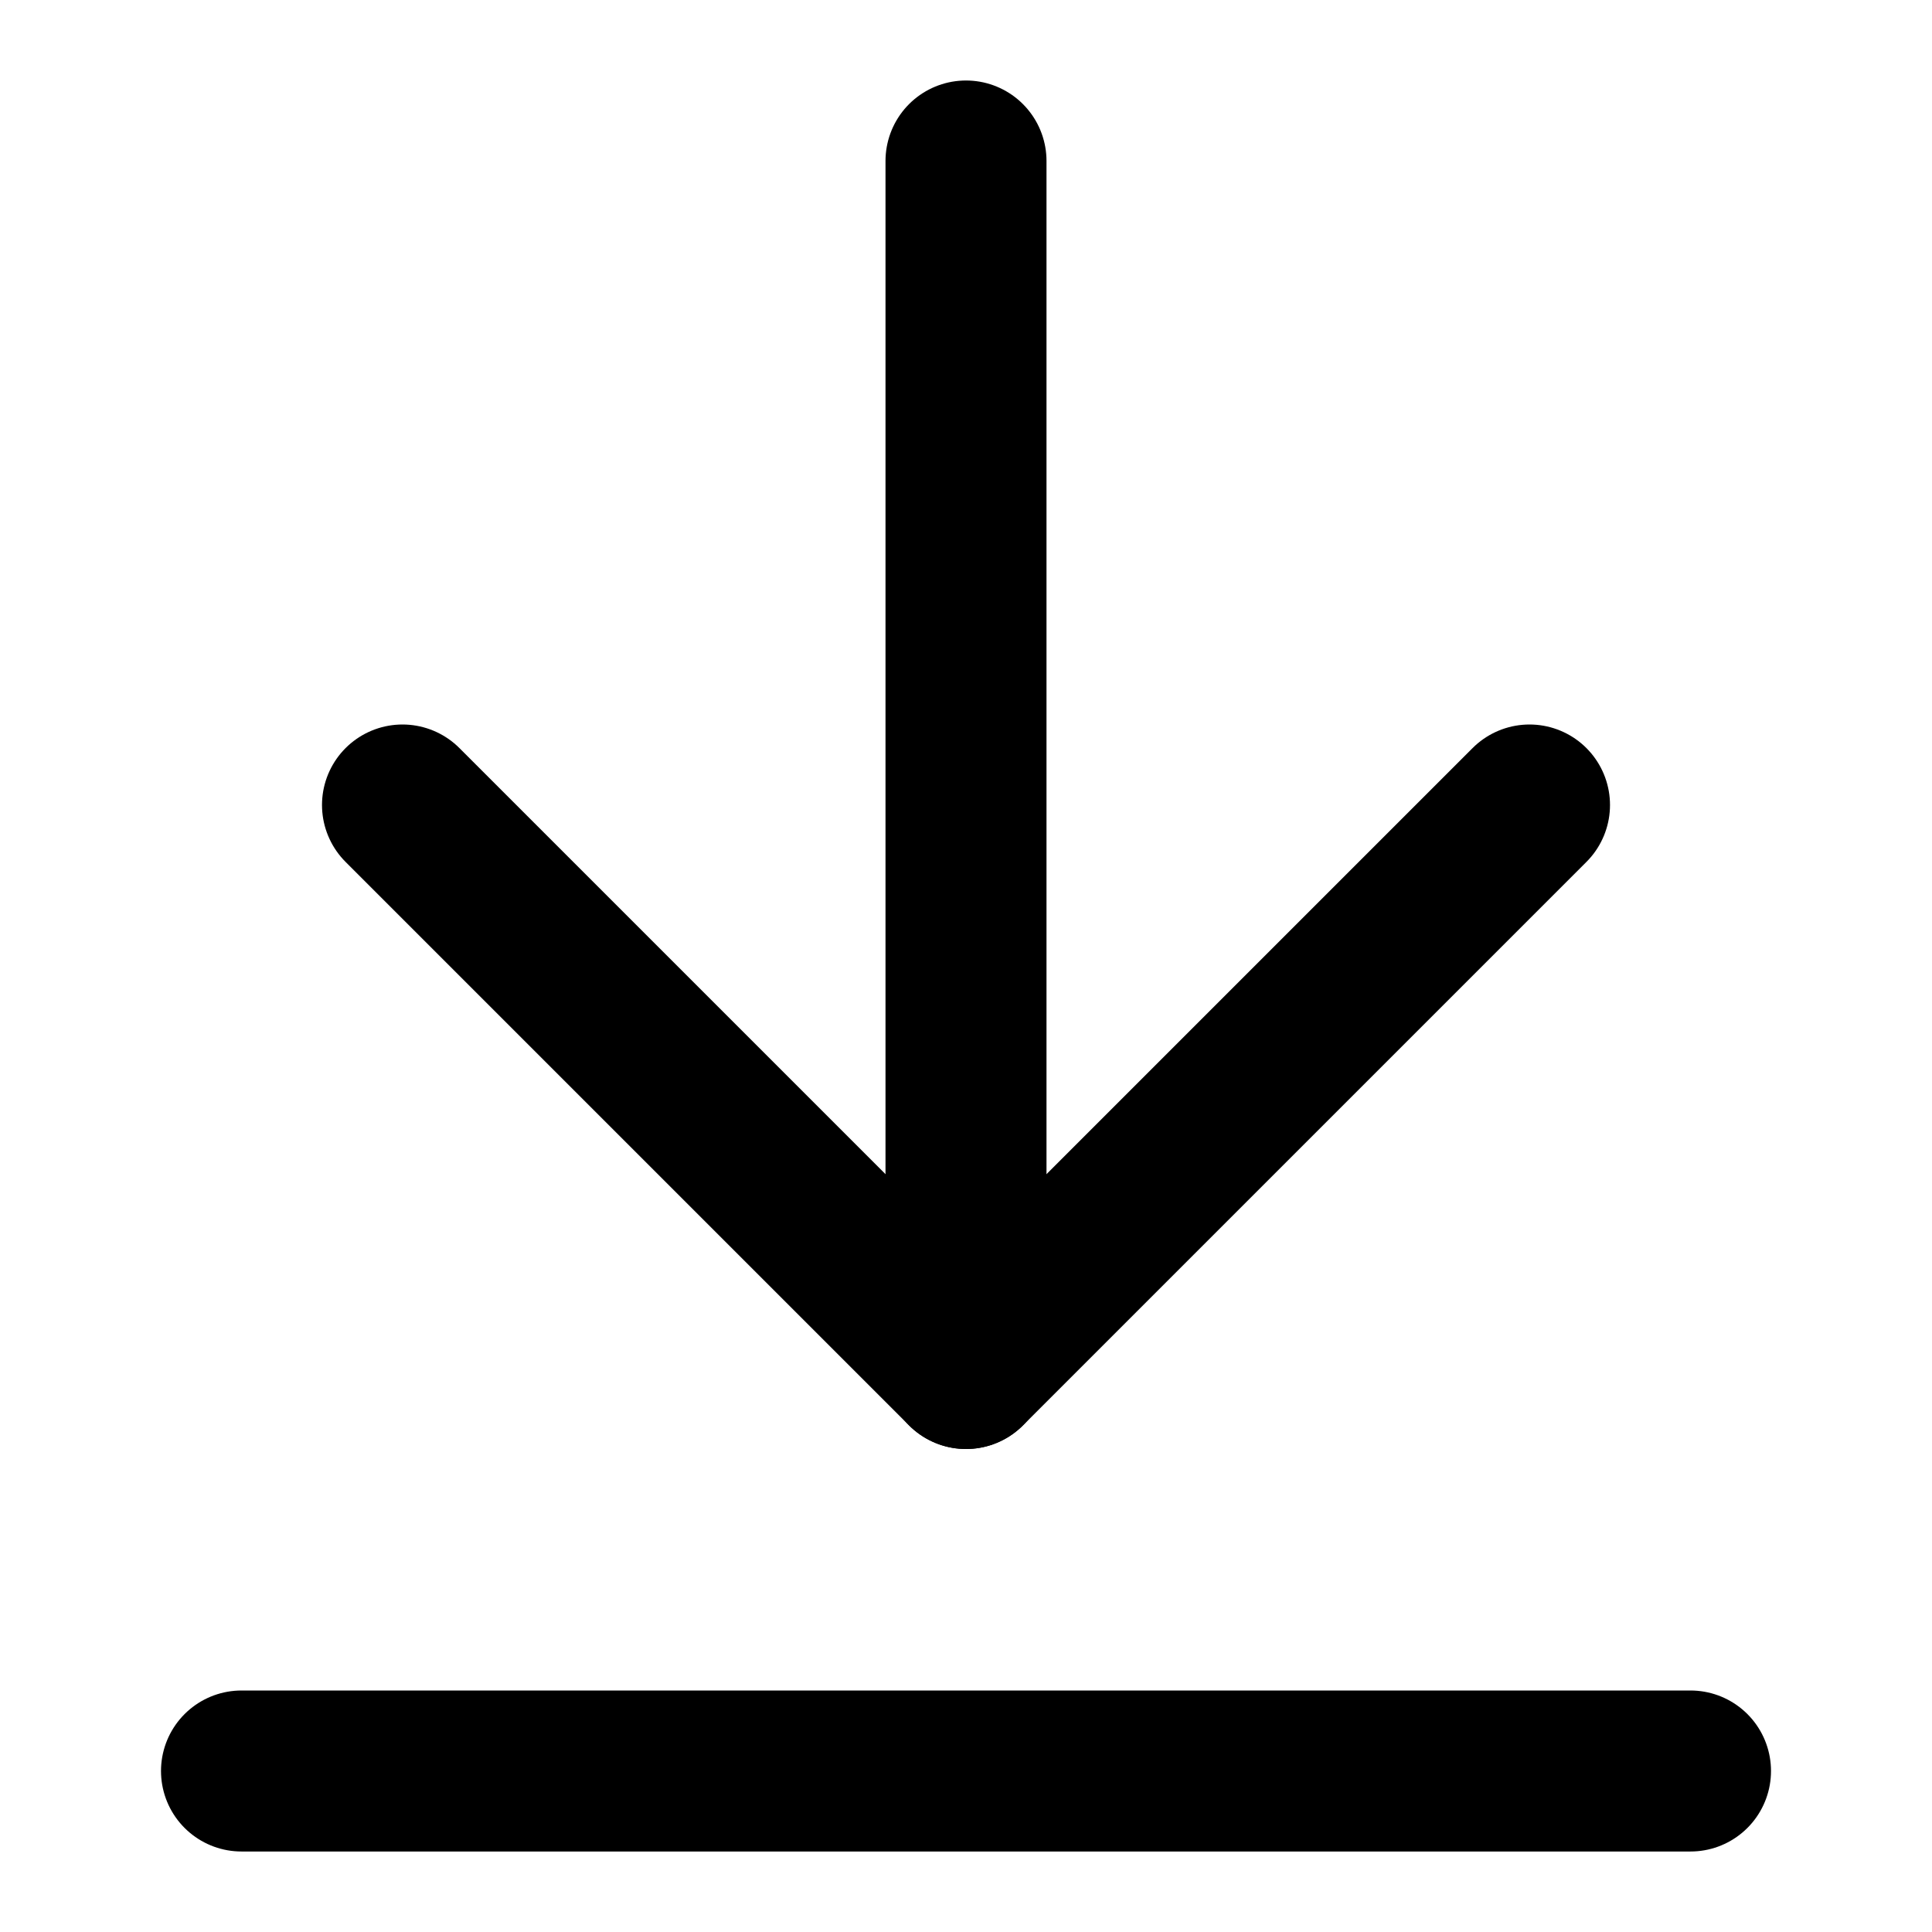
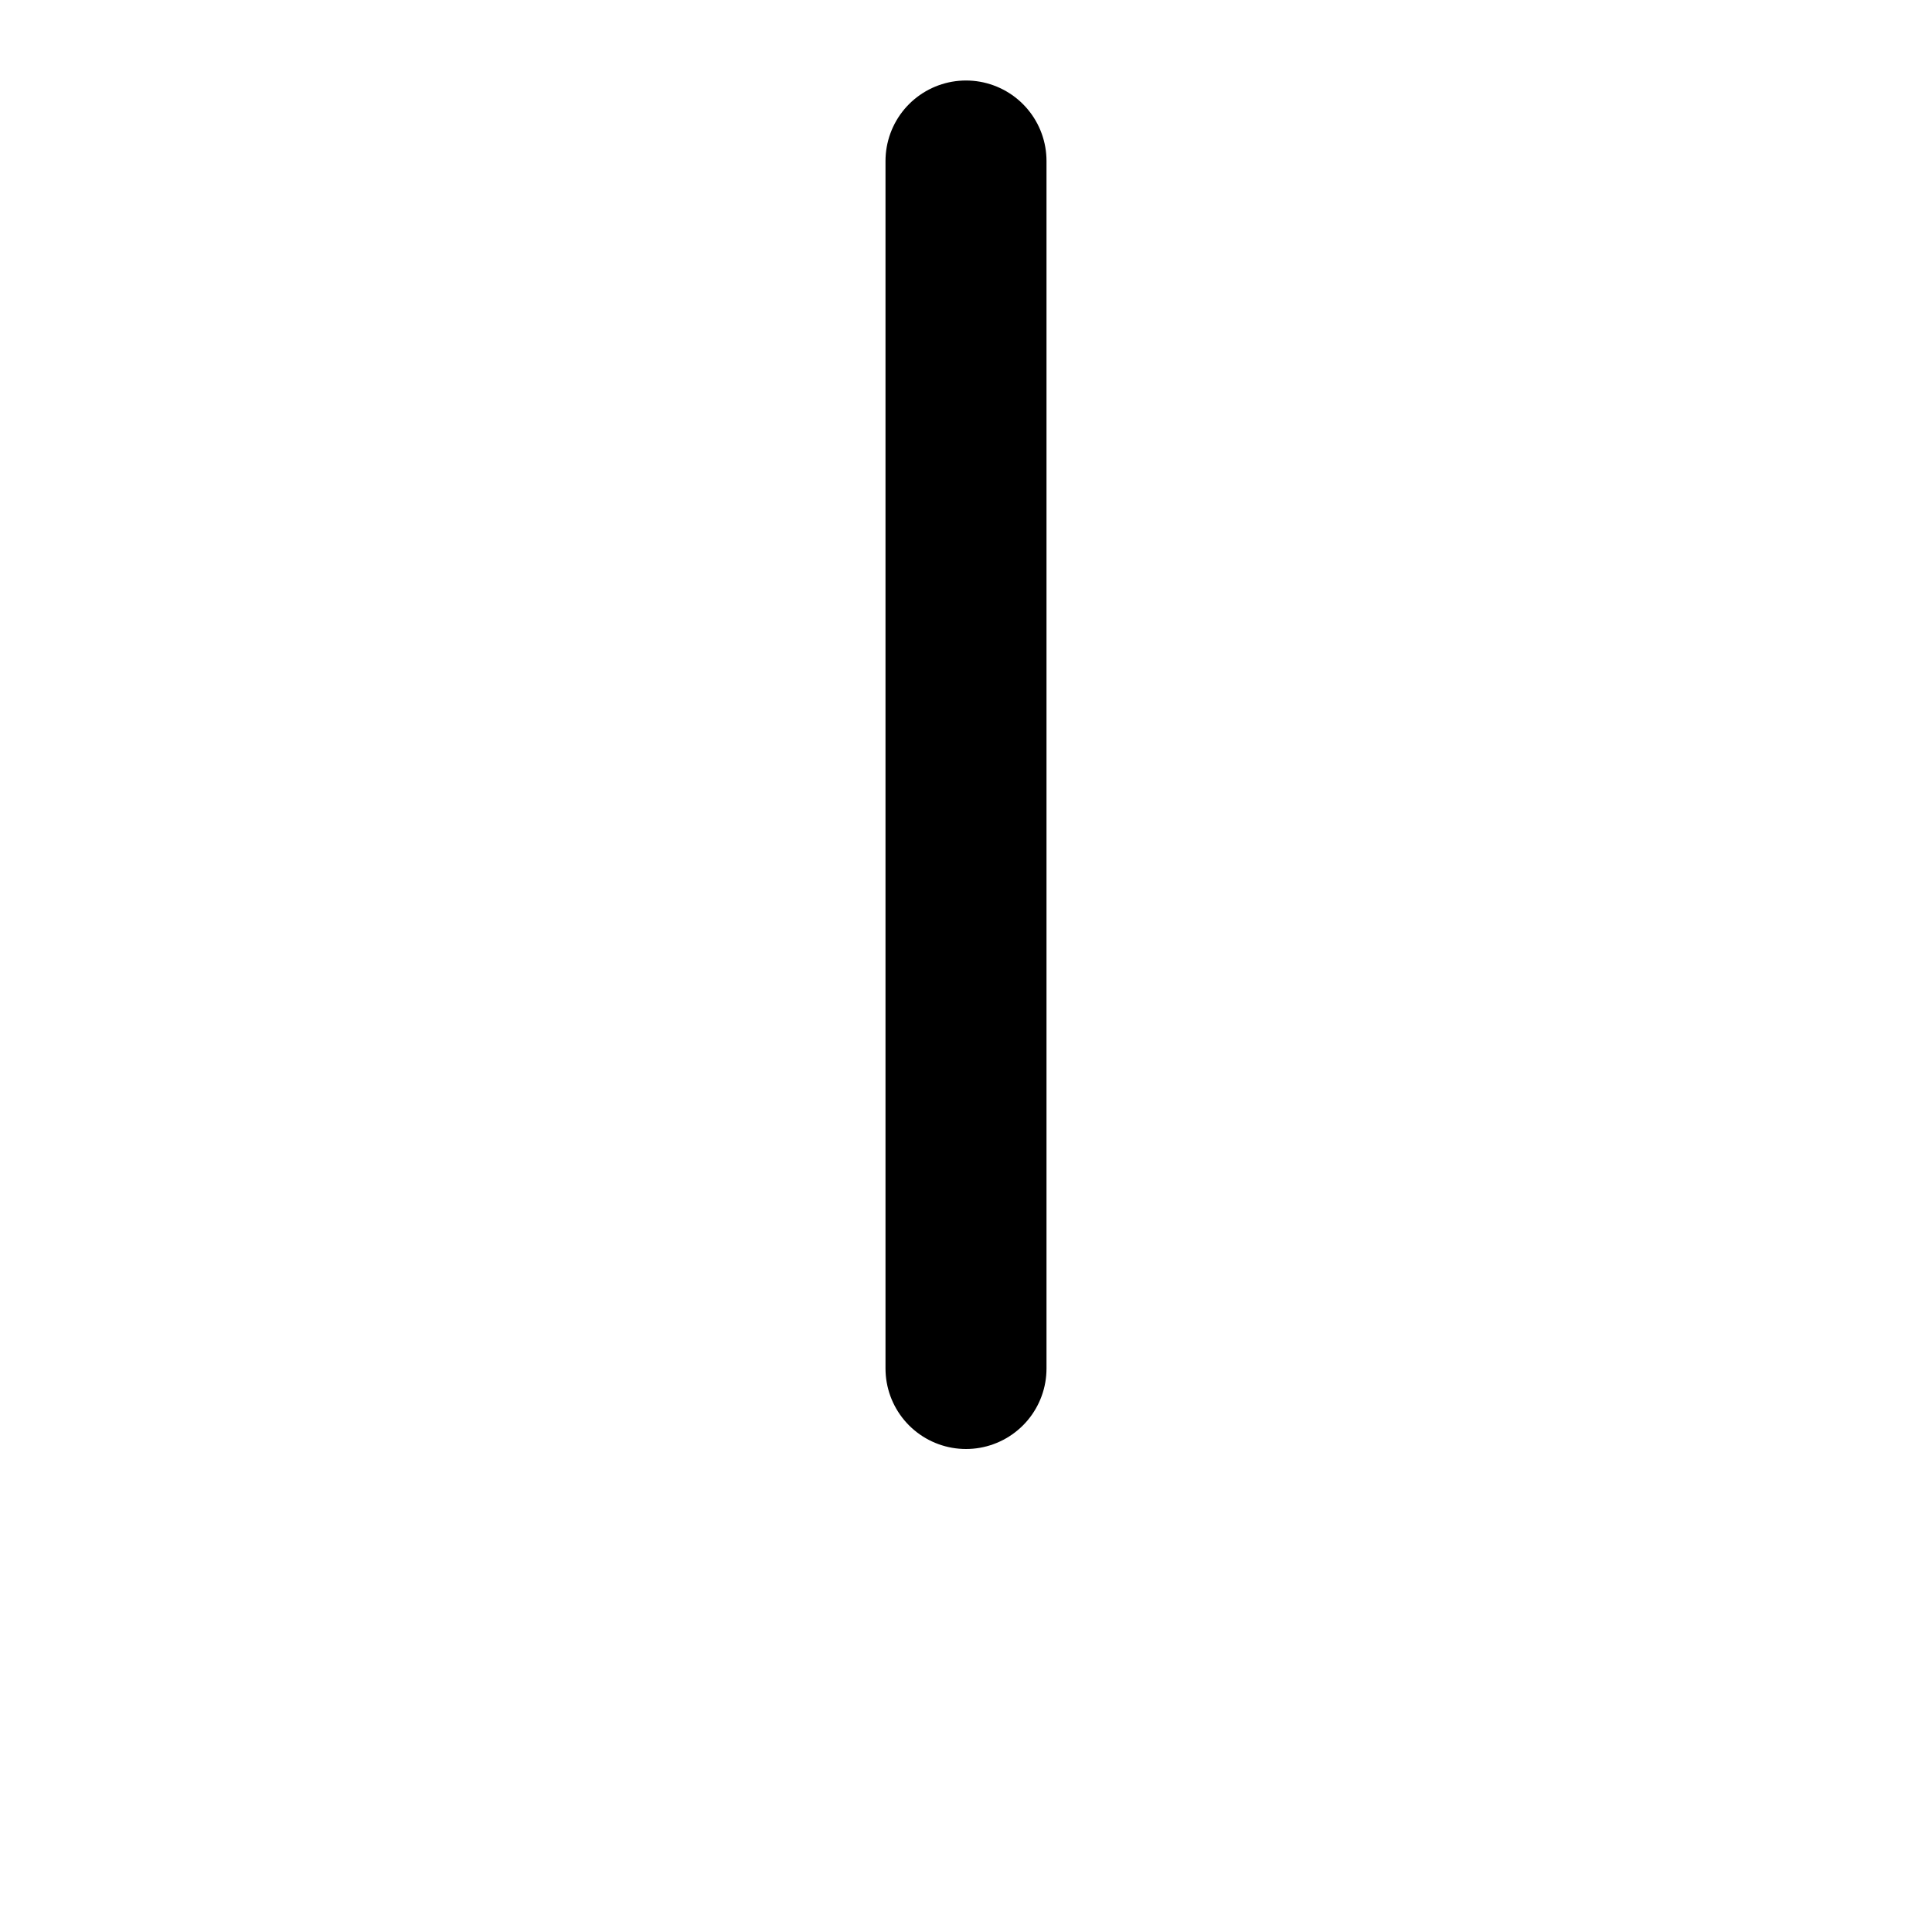
<svg xmlns="http://www.w3.org/2000/svg" width="800px" height="800px" viewBox="0 0 24 24" fill="none">
-   <path d="M3 22L21 22" stroke="#000000" stroke-width="2" stroke-linecap="round" stroke-linejoin="round" />
  <path d="M12 2L12 17" stroke="#000000" stroke-width="2" stroke-linecap="round" stroke-linejoin="round" />
-   <path d="M5 10L12 17L19 10" stroke="#000000" stroke-width="2" stroke-linecap="round" stroke-linejoin="round" />
</svg>